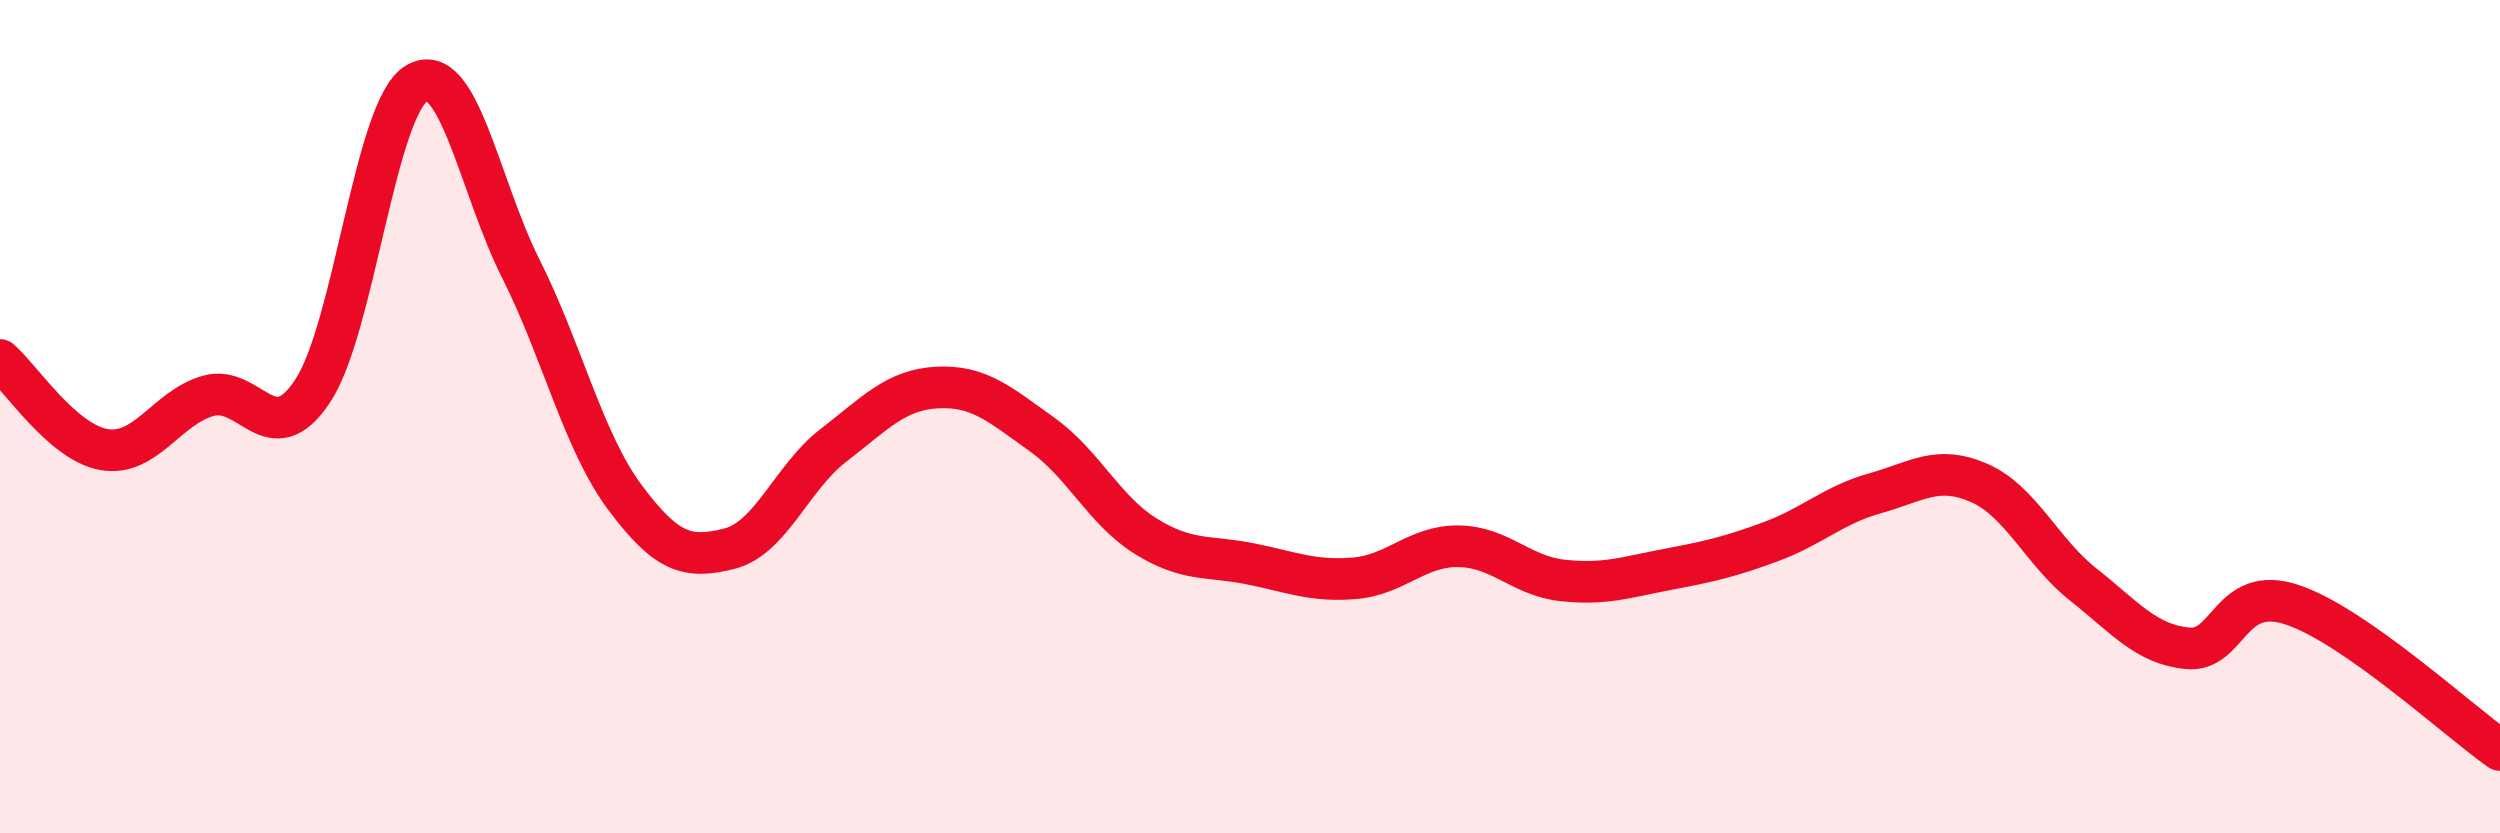
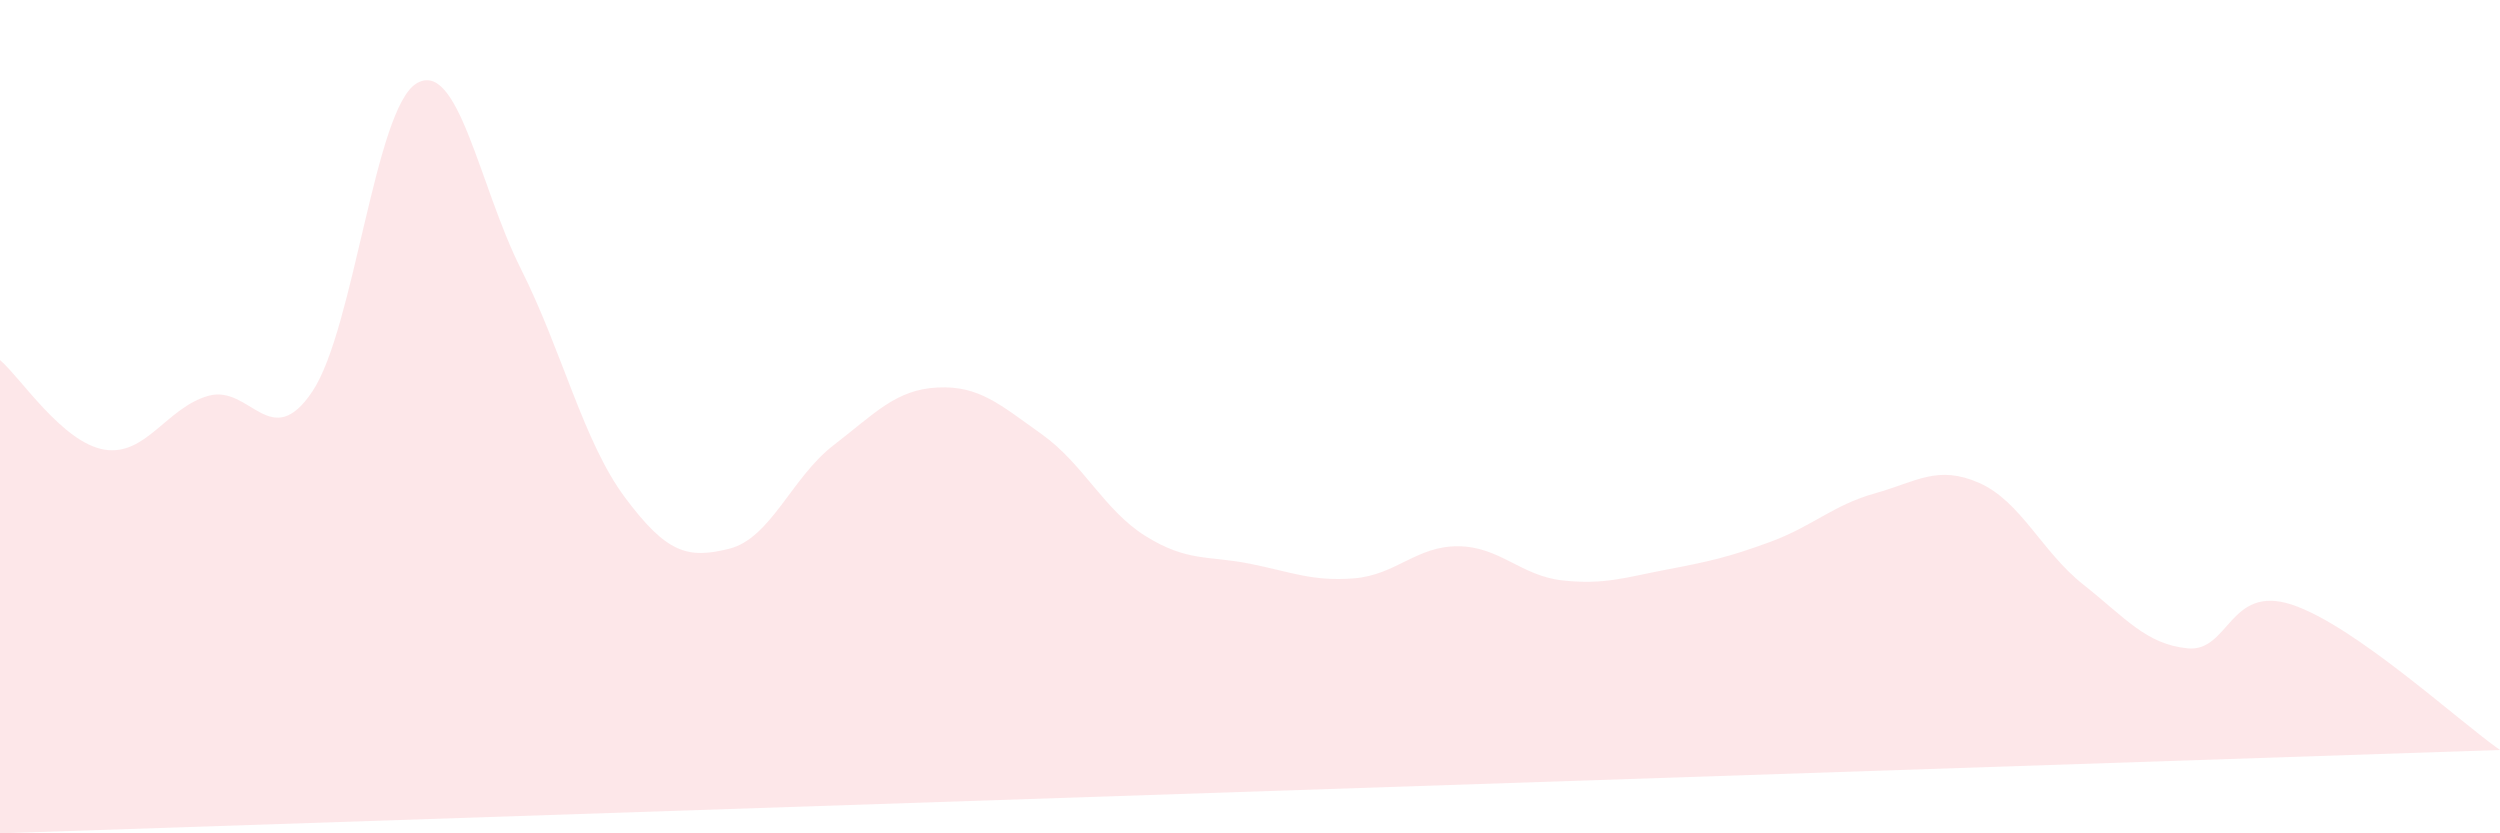
<svg xmlns="http://www.w3.org/2000/svg" width="60" height="20" viewBox="0 0 60 20">
-   <path d="M 0,8.64 C 0.5,9.07 1.5,10.62 2.5,10.79 C 3.5,10.96 4,9.78 5,9.5 C 6,9.22 6.5,10.89 7.5,9.39 C 8.5,7.89 9,2.59 10,2 C 11,1.41 11.5,4.46 12.5,6.45 C 13.5,8.44 14,10.6 15,11.94 C 16,13.28 16.5,13.42 17.5,13.17 C 18.5,12.92 19,11.46 20,10.69 C 21,9.92 21.5,9.35 22.5,9.3 C 23.5,9.25 24,9.71 25,10.42 C 26,11.13 26.5,12.25 27.5,12.87 C 28.5,13.49 29,13.33 30,13.53 C 31,13.73 31.5,13.96 32.5,13.88 C 33.5,13.8 34,13.1 35,13.11 C 36,13.12 36.5,13.82 37.5,13.93 C 38.5,14.04 39,13.86 40,13.67 C 41,13.48 41.5,13.37 42.5,13 C 43.5,12.63 44,12.12 45,11.84 C 46,11.56 46.5,11.15 47.5,11.59 C 48.5,12.03 49,13.24 50,14.03 C 51,14.82 51.5,15.46 52.5,15.56 C 53.5,15.66 53.5,14.02 55,14.51 C 56.5,15 59,17.3 60,18L60 20L0 20Z" fill="#EB0A25" opacity="0.1" stroke-linecap="round" stroke-linejoin="round" />
-   <path d="M 0,8.64 C 0.5,9.07 1.5,10.62 2.5,10.79 C 3.5,10.96 4,9.78 5,9.5 C 6,9.22 6.5,10.89 7.5,9.39 C 8.5,7.89 9,2.59 10,2 C 11,1.41 11.5,4.46 12.5,6.45 C 13.5,8.44 14,10.6 15,11.94 C 16,13.28 16.5,13.42 17.5,13.17 C 18.5,12.92 19,11.46 20,10.69 C 21,9.92 21.5,9.35 22.5,9.3 C 23.5,9.25 24,9.71 25,10.42 C 26,11.13 26.5,12.25 27.5,12.87 C 28.5,13.49 29,13.33 30,13.53 C 31,13.73 31.5,13.96 32.5,13.88 C 33.5,13.8 34,13.1 35,13.11 C 36,13.12 36.5,13.82 37.5,13.93 C 38.5,14.04 39,13.86 40,13.67 C 41,13.48 41.5,13.37 42.5,13 C 43.5,12.63 44,12.12 45,11.84 C 46,11.56 46.5,11.15 47.5,11.59 C 48.5,12.03 49,13.24 50,14.03 C 51,14.82 51.5,15.46 52.5,15.56 C 53.5,15.66 53.5,14.02 55,14.51 C 56.5,15 59,17.3 60,18" stroke="#EB0A25" stroke-width="1" fill="none" stroke-linecap="round" stroke-linejoin="round" />
+   <path d="M 0,8.64 C 0.5,9.07 1.5,10.62 2.5,10.79 C 3.5,10.96 4,9.78 5,9.5 C 6,9.22 6.5,10.89 7.5,9.39 C 8.5,7.89 9,2.59 10,2 C 11,1.41 11.5,4.46 12.5,6.45 C 13.5,8.44 14,10.6 15,11.94 C 16,13.28 16.5,13.42 17.5,13.17 C 18.5,12.92 19,11.46 20,10.69 C 21,9.92 21.5,9.35 22.5,9.3 C 23.5,9.25 24,9.71 25,10.42 C 26,11.13 26.5,12.25 27.5,12.87 C 28.5,13.49 29,13.33 30,13.53 C 31,13.73 31.5,13.96 32.5,13.88 C 33.5,13.8 34,13.1 35,13.11 C 36,13.12 36.5,13.82 37.5,13.93 C 38.5,14.04 39,13.86 40,13.67 C 41,13.48 41.5,13.37 42.5,13 C 43.5,12.63 44,12.12 45,11.84 C 46,11.56 46.5,11.15 47.5,11.59 C 48.5,12.03 49,13.24 50,14.03 C 51,14.82 51.5,15.46 52.5,15.56 C 53.5,15.66 53.5,14.02 55,14.51 C 56.5,15 59,17.3 60,18L0 20Z" fill="#EB0A25" opacity="0.1" stroke-linecap="round" stroke-linejoin="round" />
</svg>